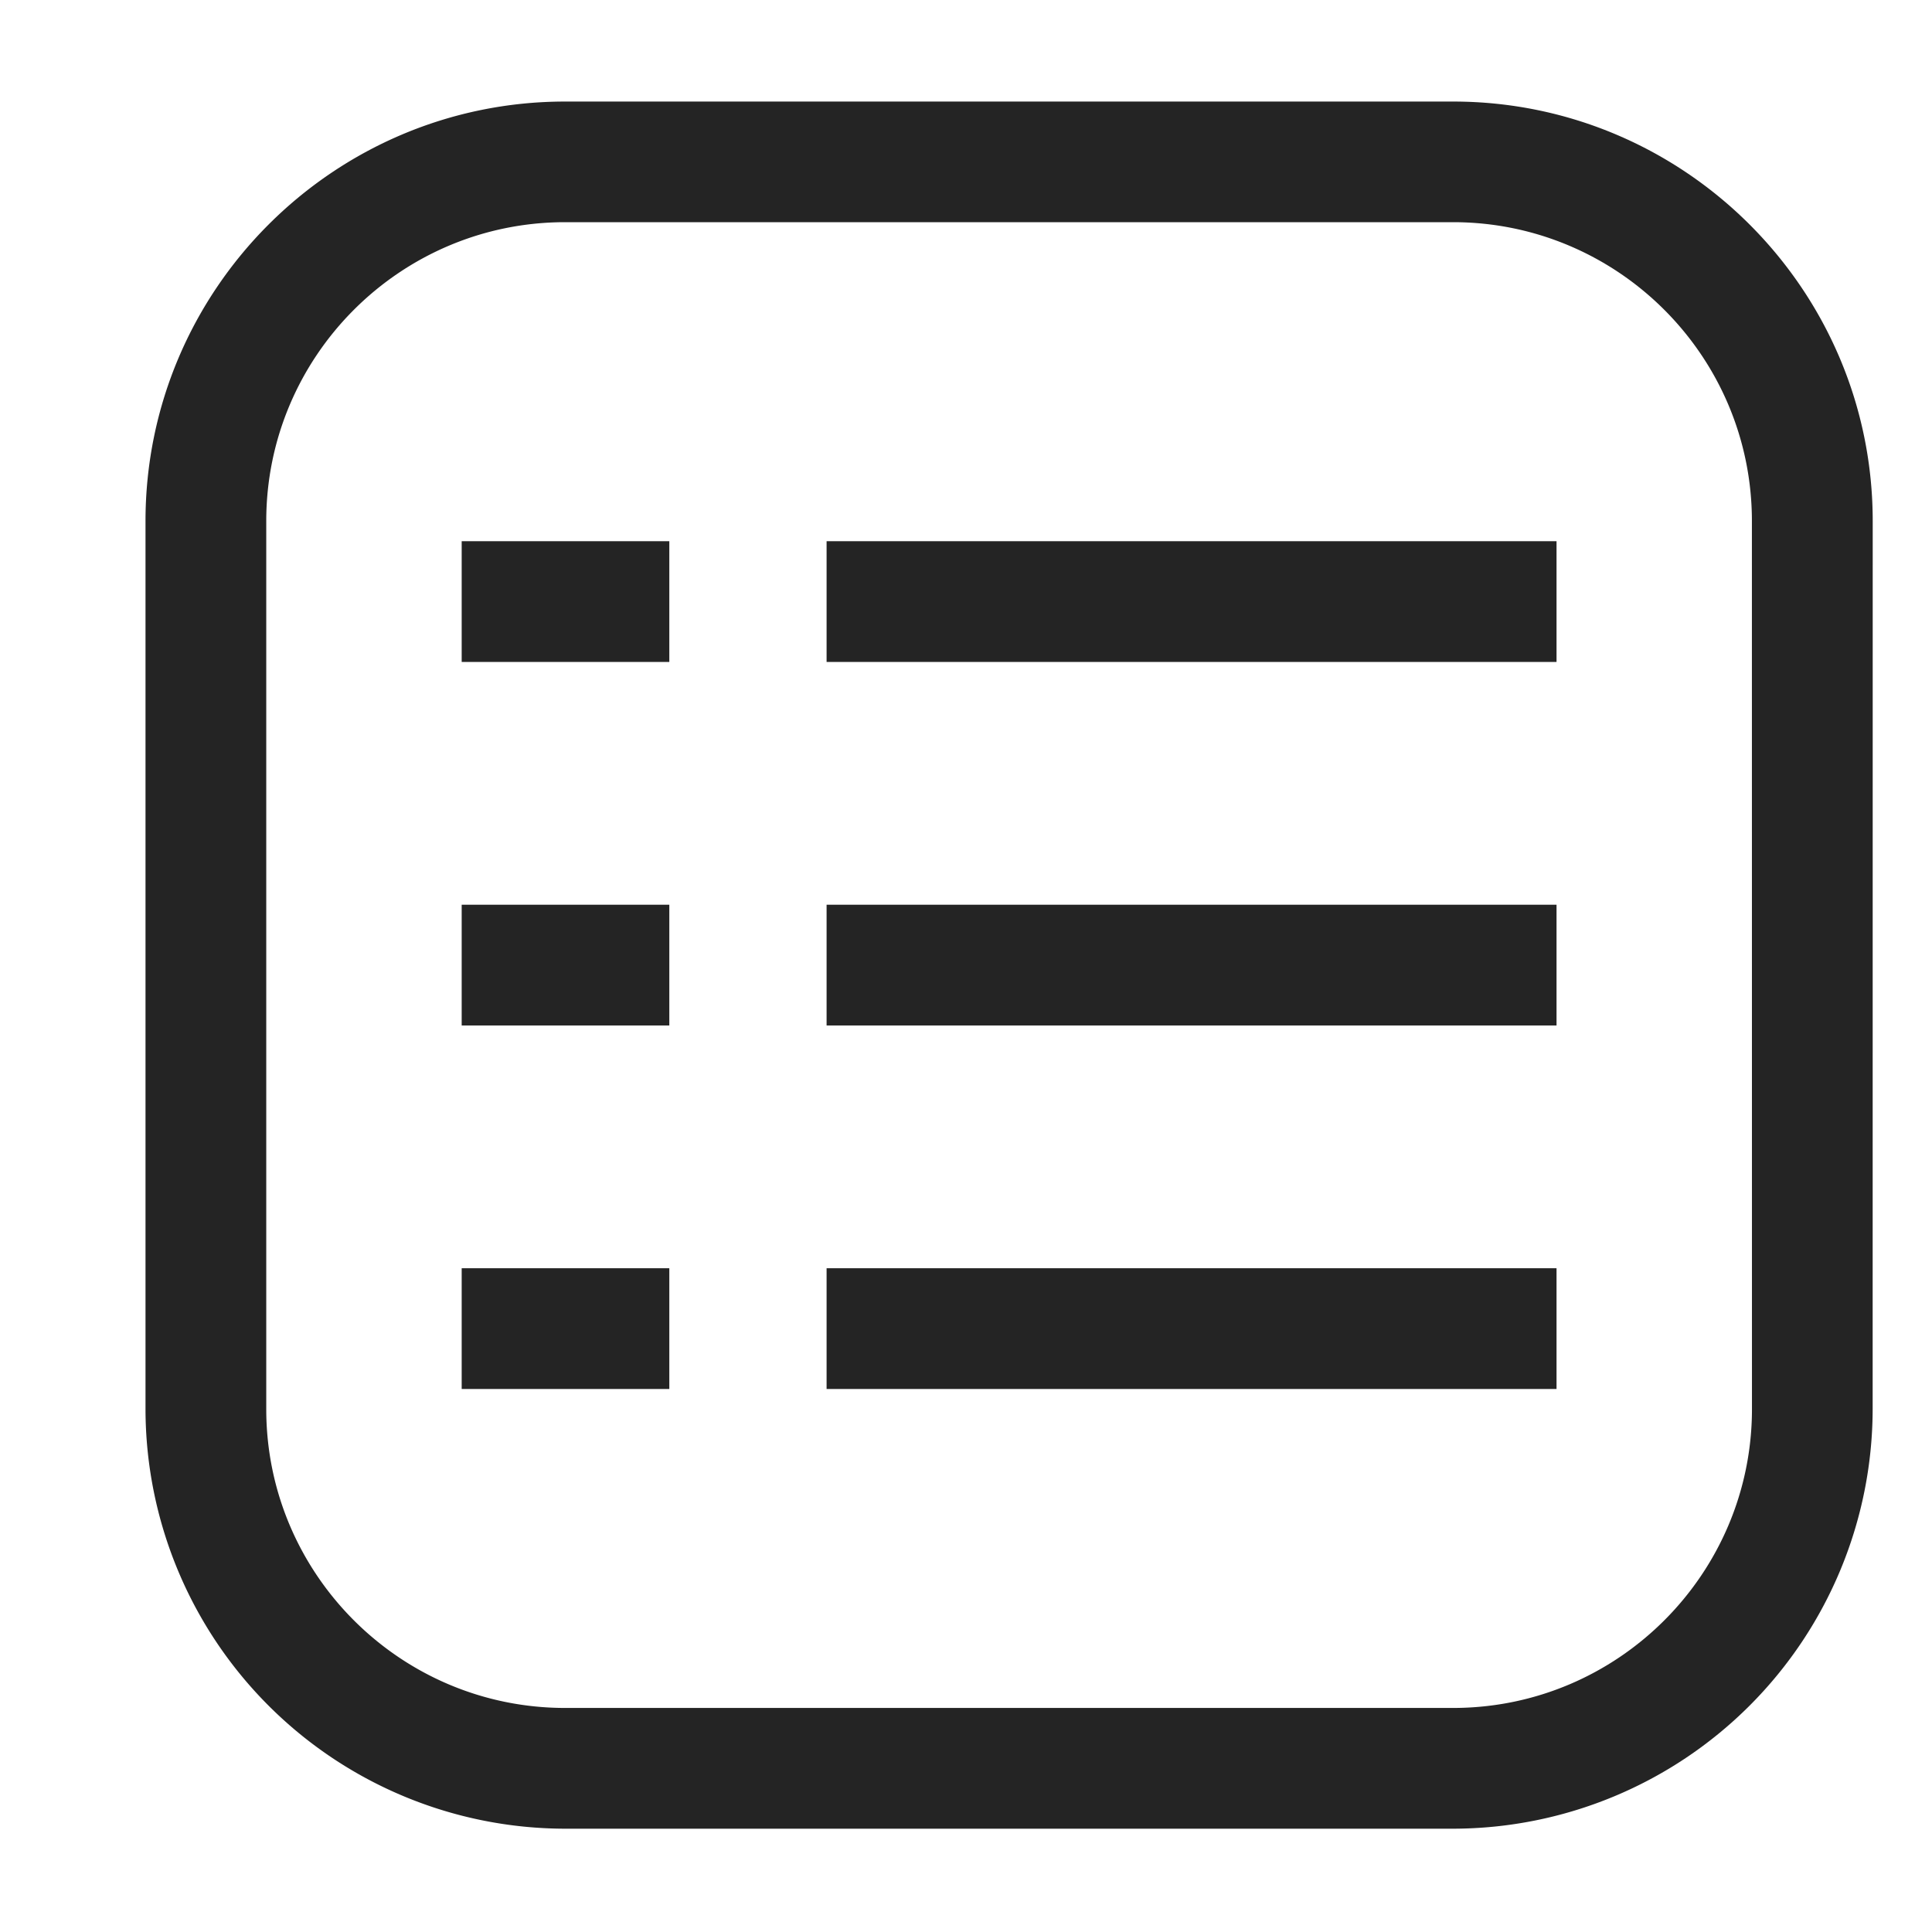
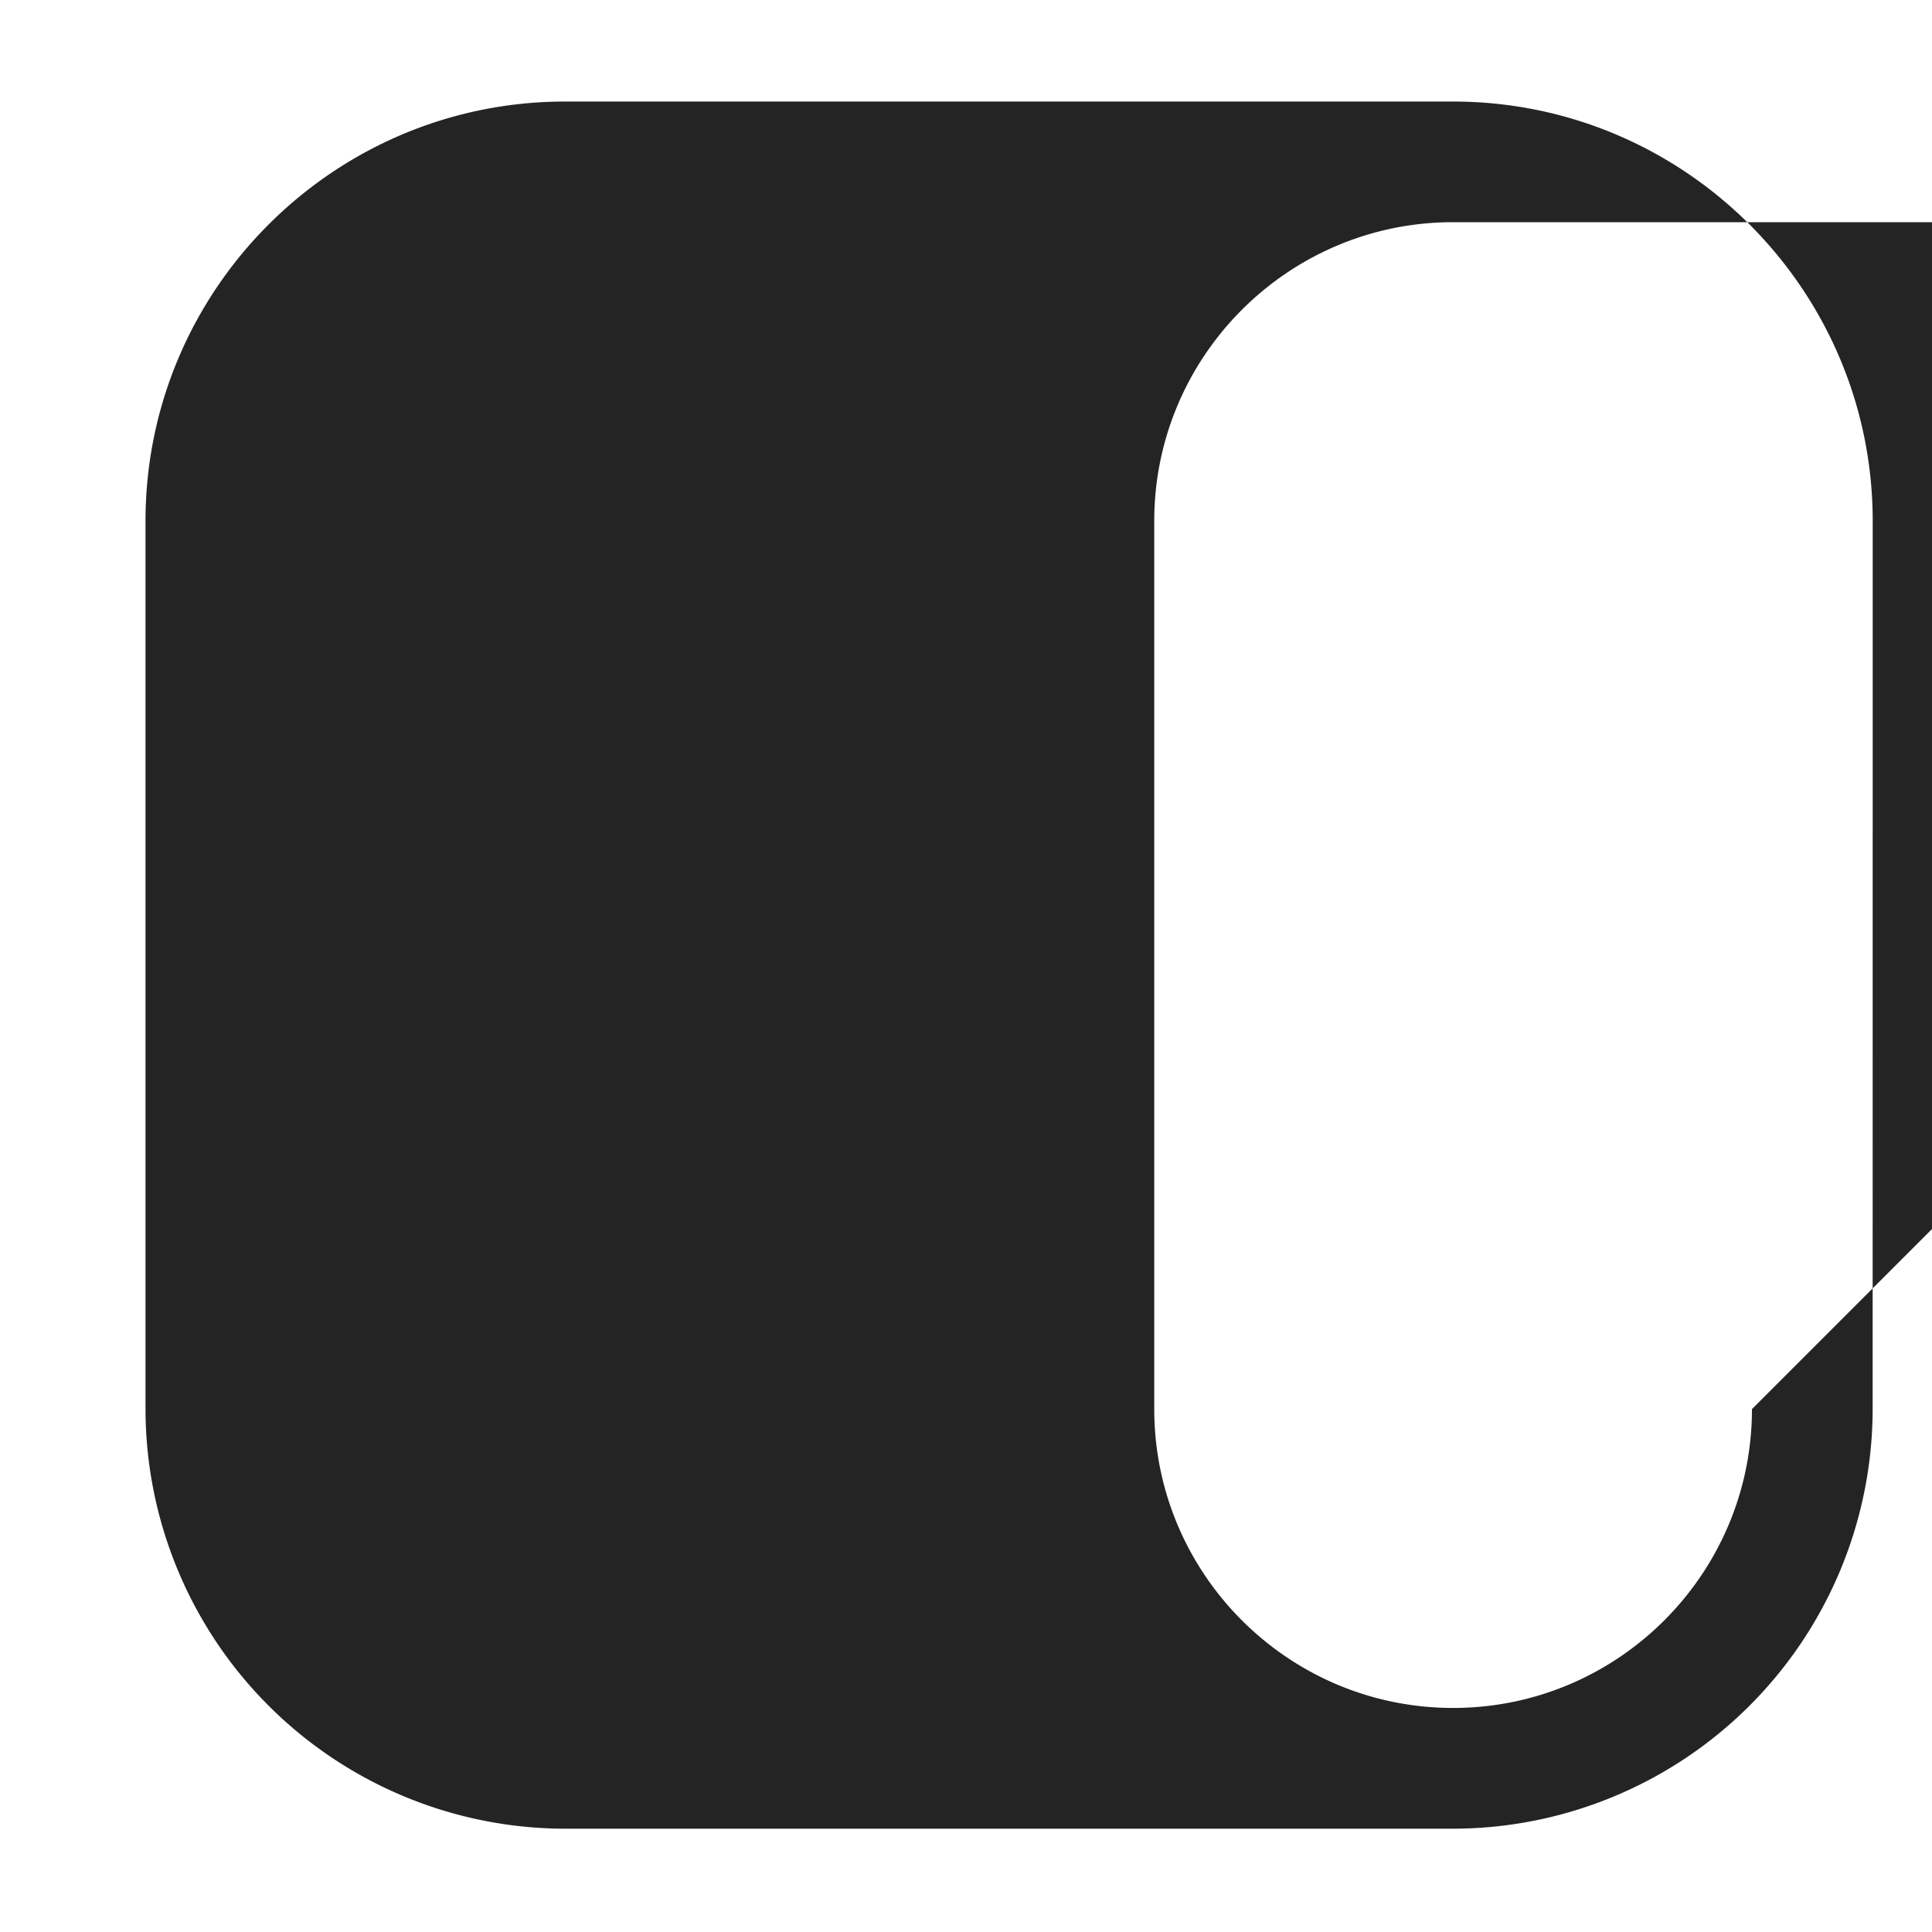
<svg xmlns="http://www.w3.org/2000/svg" version="1.1" width="40" height="40" x="0" y="0" viewBox="0 0 32 32" style="enable-background:new 0 0 512 512" xml:space="preserve" class="">
  <g>
-     <path d="M31.018 8.63c0-3.831-3.119-6.948-6.95-6.948H9.36c-3.832 0-6.95 3.117-6.95 6.949v14.708a6.959 6.959 0 0 0 6.95 6.95h14.707a6.959 6.959 0 0 0 6.95-6.95zm-2 14.709c0 2.73-2.221 4.95-4.95 4.95H9.36c-2.73 0-4.95-2.22-4.95-4.95V8.63c0-2.73 2.22-4.95 4.95-4.95h14.707c2.73 0 4.95 2.22 4.95 4.95z" fill="#242424" data-original="#000000" class="" />
-     <path d="M13.691 21.006h12.09v2h-12.09zM13.691 14.985h12.09v2h-12.09zM13.691 8.964h12.09v2h-12.09zM7.647 21.006h3.439v2H7.647zM7.647 14.985h3.439v2H7.647zM7.647 8.964h3.439v2H7.647z" fill="#242424" data-original="#000000" class="" />
+     <path d="M31.018 8.63c0-3.831-3.119-6.948-6.95-6.948H9.36c-3.832 0-6.95 3.117-6.95 6.949v14.708a6.959 6.959 0 0 0 6.95 6.95h14.707a6.959 6.959 0 0 0 6.95-6.95zm-2 14.709c0 2.73-2.221 4.95-4.95 4.95c-2.73 0-4.95-2.22-4.95-4.95V8.63c0-2.73 2.22-4.95 4.95-4.95h14.707c2.73 0 4.95 2.22 4.95 4.95z" fill="#242424" data-original="#000000" class="" />
  </g>
</svg>